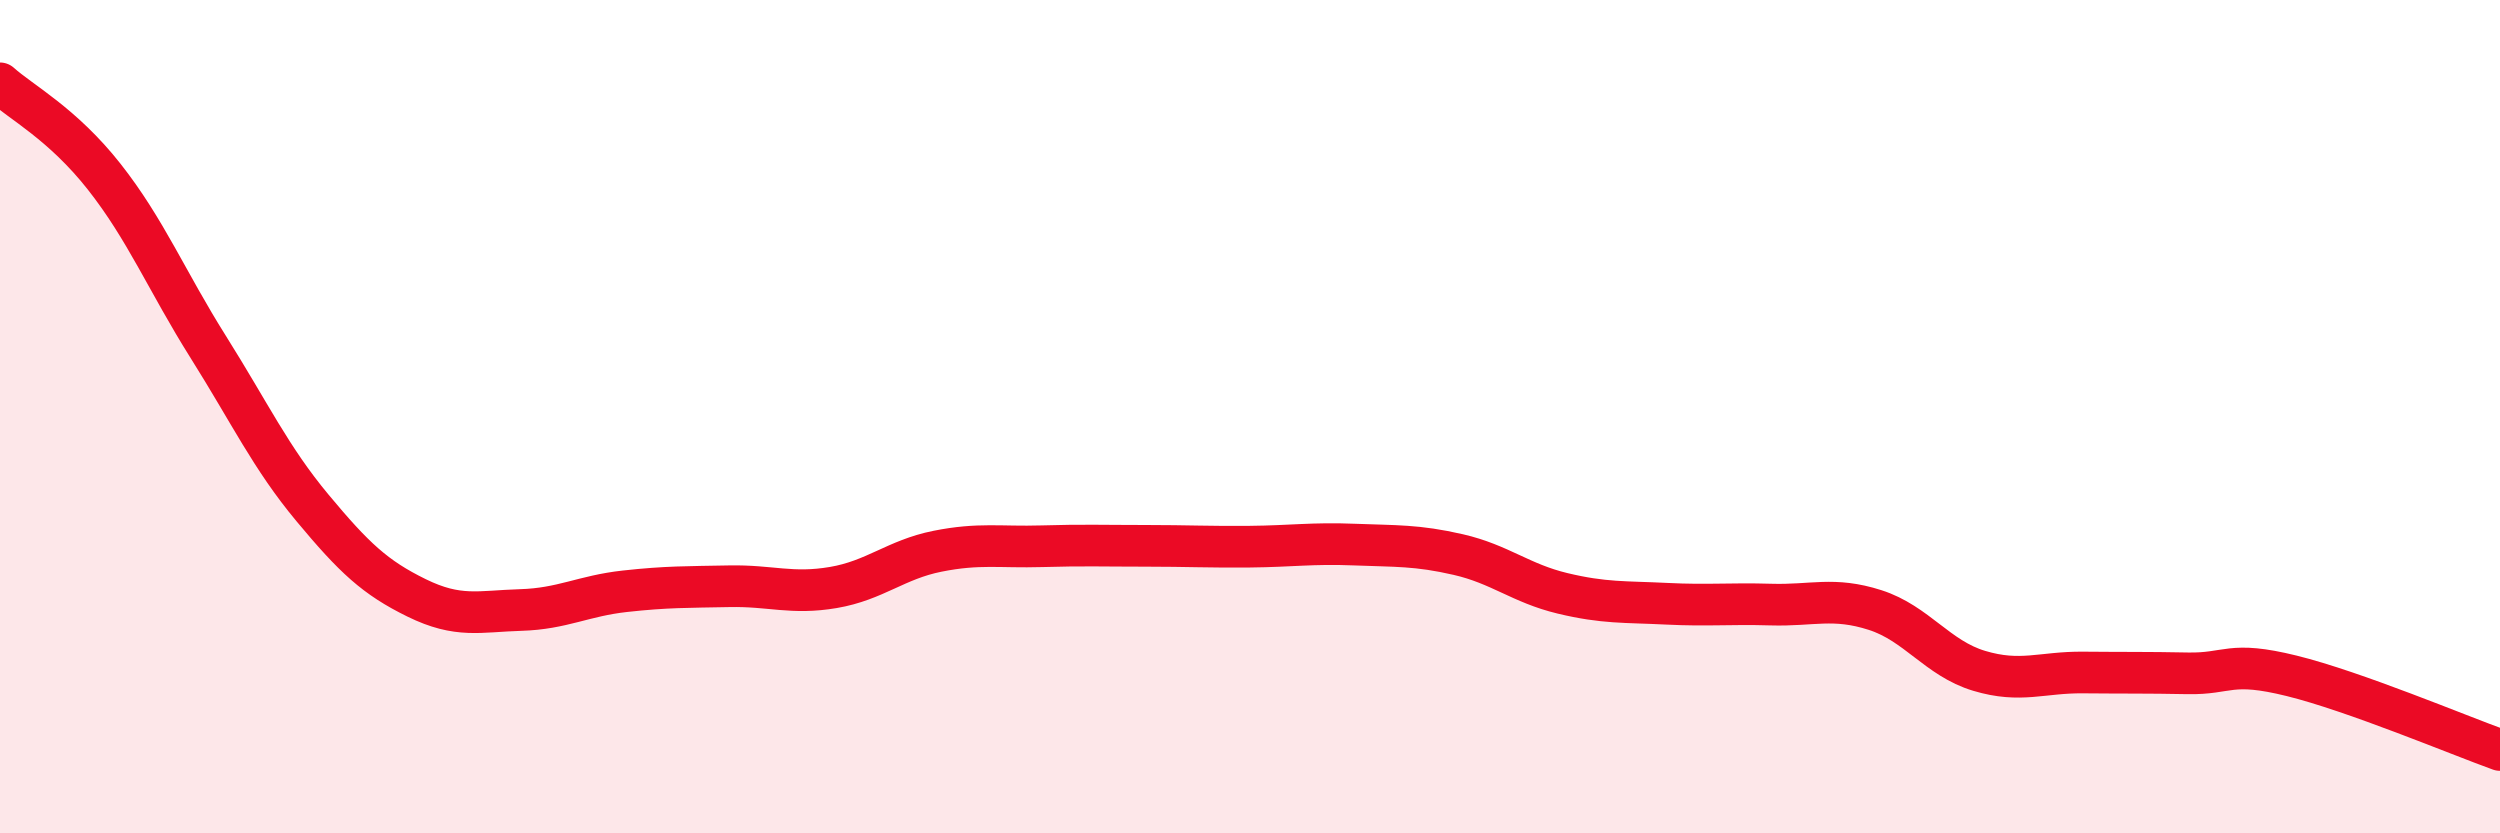
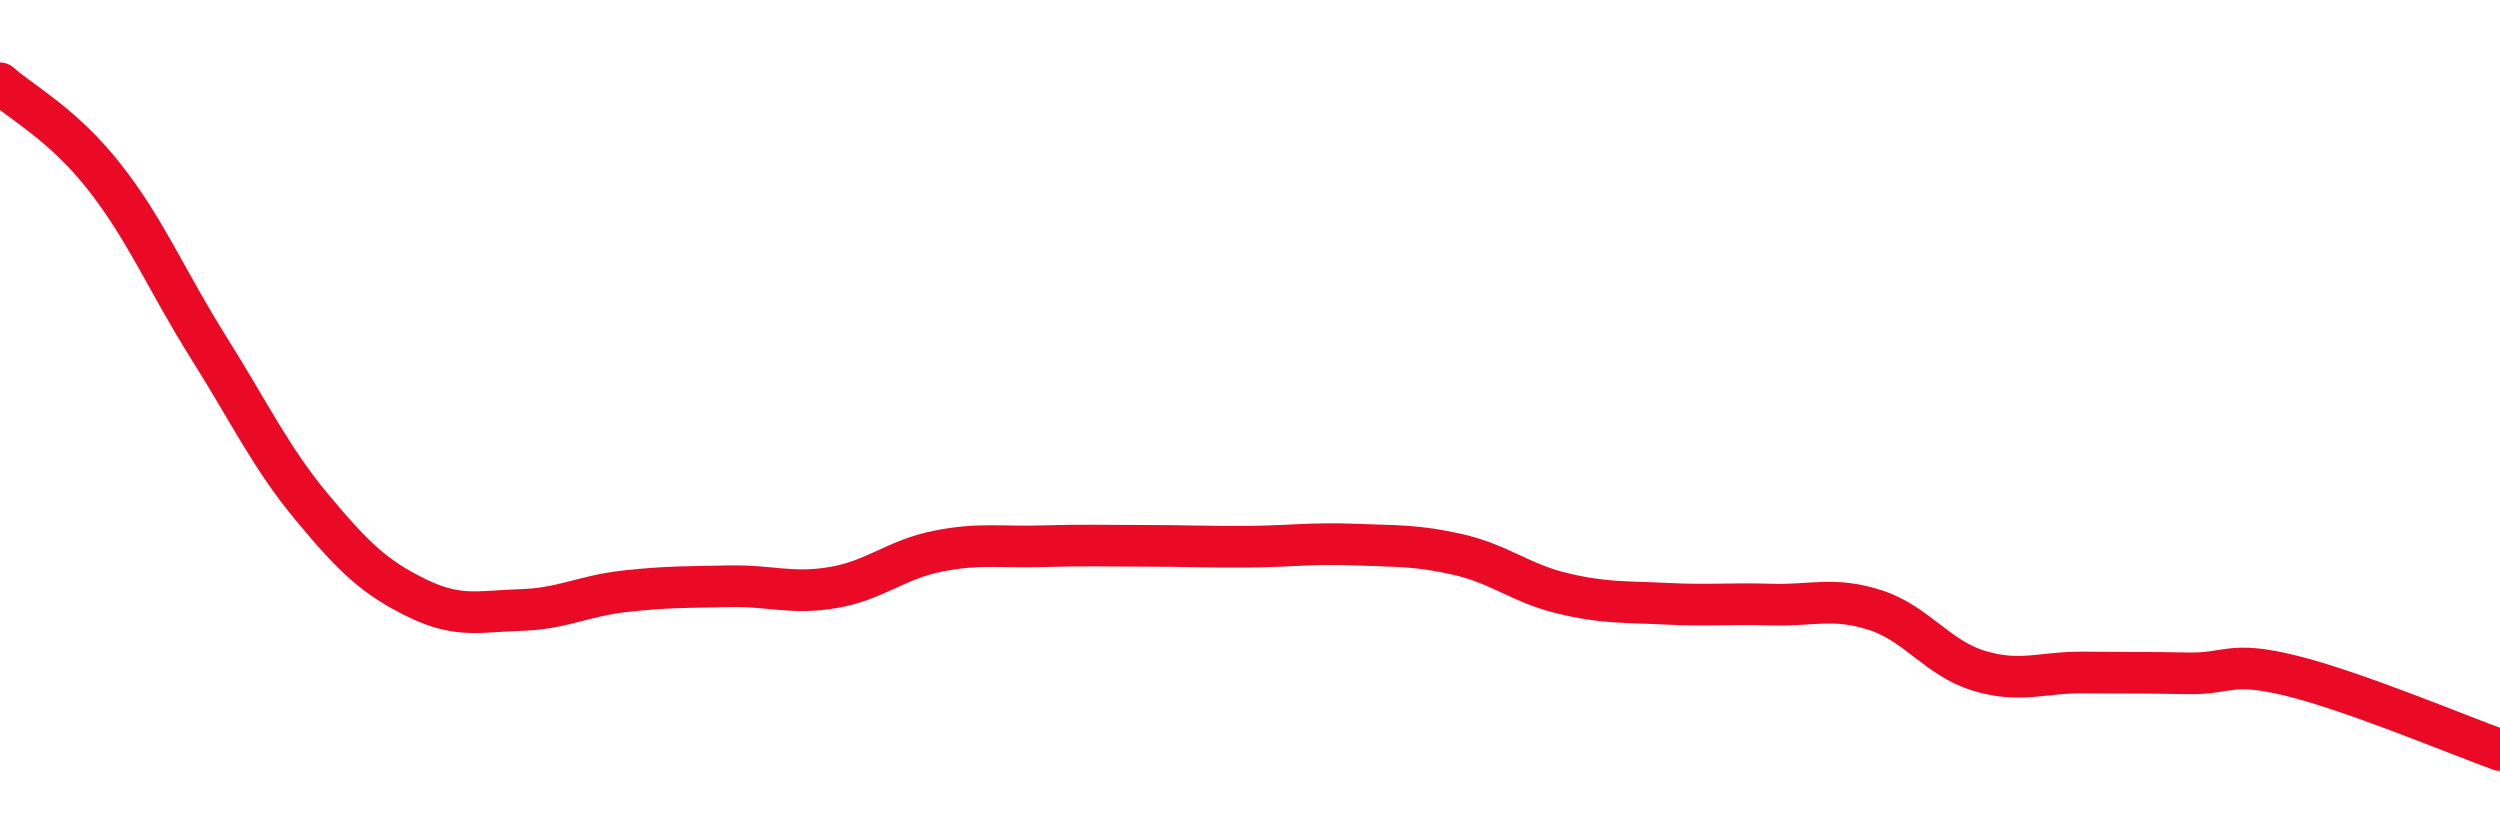
<svg xmlns="http://www.w3.org/2000/svg" width="60" height="20" viewBox="0 0 60 20">
-   <path d="M 0,2 C 0.5,2.45 1.5,2.97 2.5,4.24 C 3.5,5.51 4,6.74 5,8.33 C 6,9.92 6.5,10.99 7.5,12.19 C 8.5,13.39 9,13.86 10,14.35 C 11,14.84 11.5,14.67 12.5,14.64 C 13.5,14.61 14,14.3 15,14.19 C 16,14.08 16.5,14.09 17.5,14.07 C 18.5,14.05 19,14.27 20,14.1 C 21,13.93 21.5,13.43 22.5,13.23 C 23.5,13.03 24,13.14 25,13.11 C 26,13.08 26.5,13.1 27.5,13.1 C 28.5,13.1 29,13.13 30,13.12 C 31,13.11 31.5,13.03 32.5,13.07 C 33.5,13.11 34,13.08 35,13.31 C 36,13.54 36.5,14 37.5,14.24 C 38.5,14.48 39,14.44 40,14.49 C 41,14.54 41.5,14.48 42.5,14.51 C 43.5,14.54 44,14.32 45,14.64 C 46,14.96 46.5,15.8 47.5,16.1 C 48.5,16.4 49,16.13 50,16.14 C 51,16.15 51.5,16.14 52.5,16.16 C 53.5,16.18 53.5,15.85 55,16.22 C 56.5,16.59 59,17.64 60,18L60 20L0 20Z" fill="#EB0A25" opacity="0.1" stroke-linecap="round" stroke-linejoin="round" />
  <path d="M 0,2 C 0.5,2.45 1.5,2.97 2.5,4.24 C 3.5,5.51 4,6.74 5,8.33 C 6,9.92 6.5,10.99 7.5,12.19 C 8.5,13.39 9,13.86 10,14.35 C 11,14.84 11.5,14.67 12.5,14.64 C 13.5,14.61 14,14.3 15,14.19 C 16,14.08 16.5,14.09 17.5,14.07 C 18.5,14.05 19,14.27 20,14.1 C 21,13.93 21.5,13.43 22.5,13.23 C 23.5,13.03 24,13.14 25,13.11 C 26,13.08 26.5,13.1 27.5,13.1 C 28.5,13.1 29,13.13 30,13.12 C 31,13.11 31.5,13.03 32.5,13.07 C 33.5,13.11 34,13.08 35,13.31 C 36,13.54 36.5,14 37.5,14.24 C 38.5,14.48 39,14.44 40,14.49 C 41,14.54 41.5,14.48 42.5,14.51 C 43.5,14.54 44,14.32 45,14.64 C 46,14.96 46.5,15.8 47.5,16.1 C 48.5,16.4 49,16.13 50,16.14 C 51,16.15 51.5,16.14 52.5,16.16 C 53.5,16.18 53.5,15.85 55,16.22 C 56.5,16.59 59,17.64 60,18" stroke="#EB0A25" stroke-width="1" fill="none" stroke-linecap="round" stroke-linejoin="round" />
</svg>